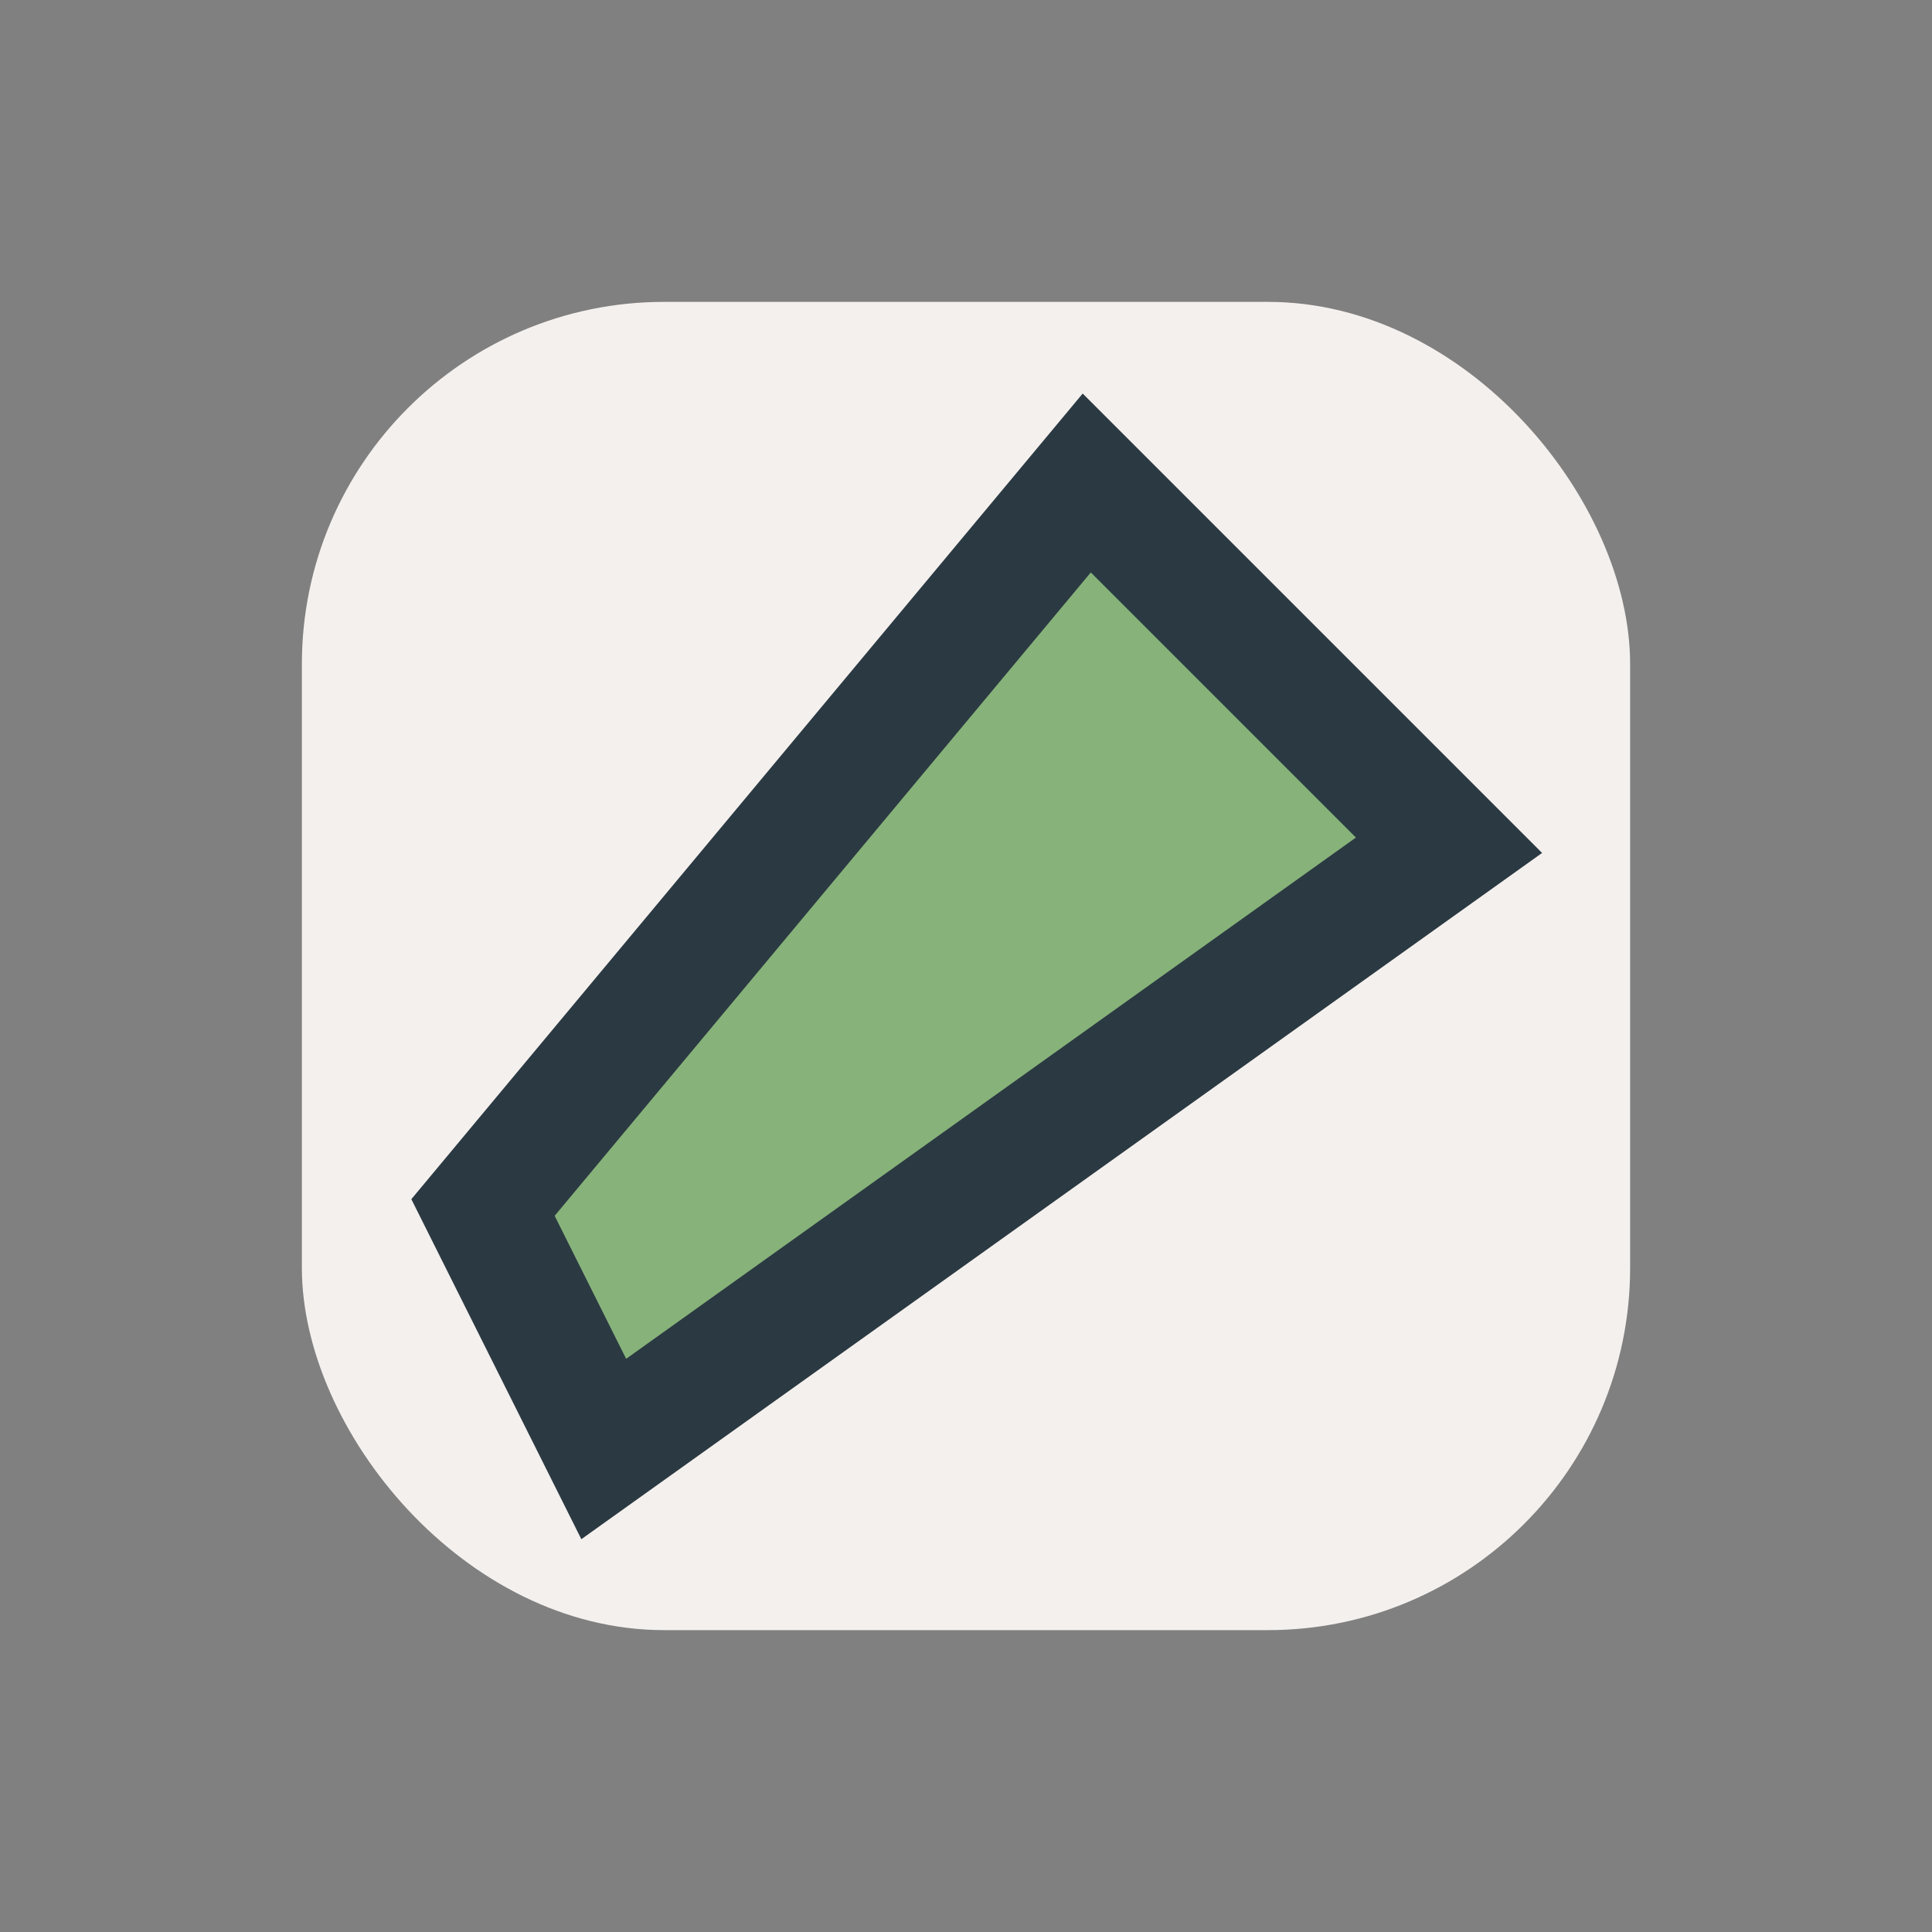
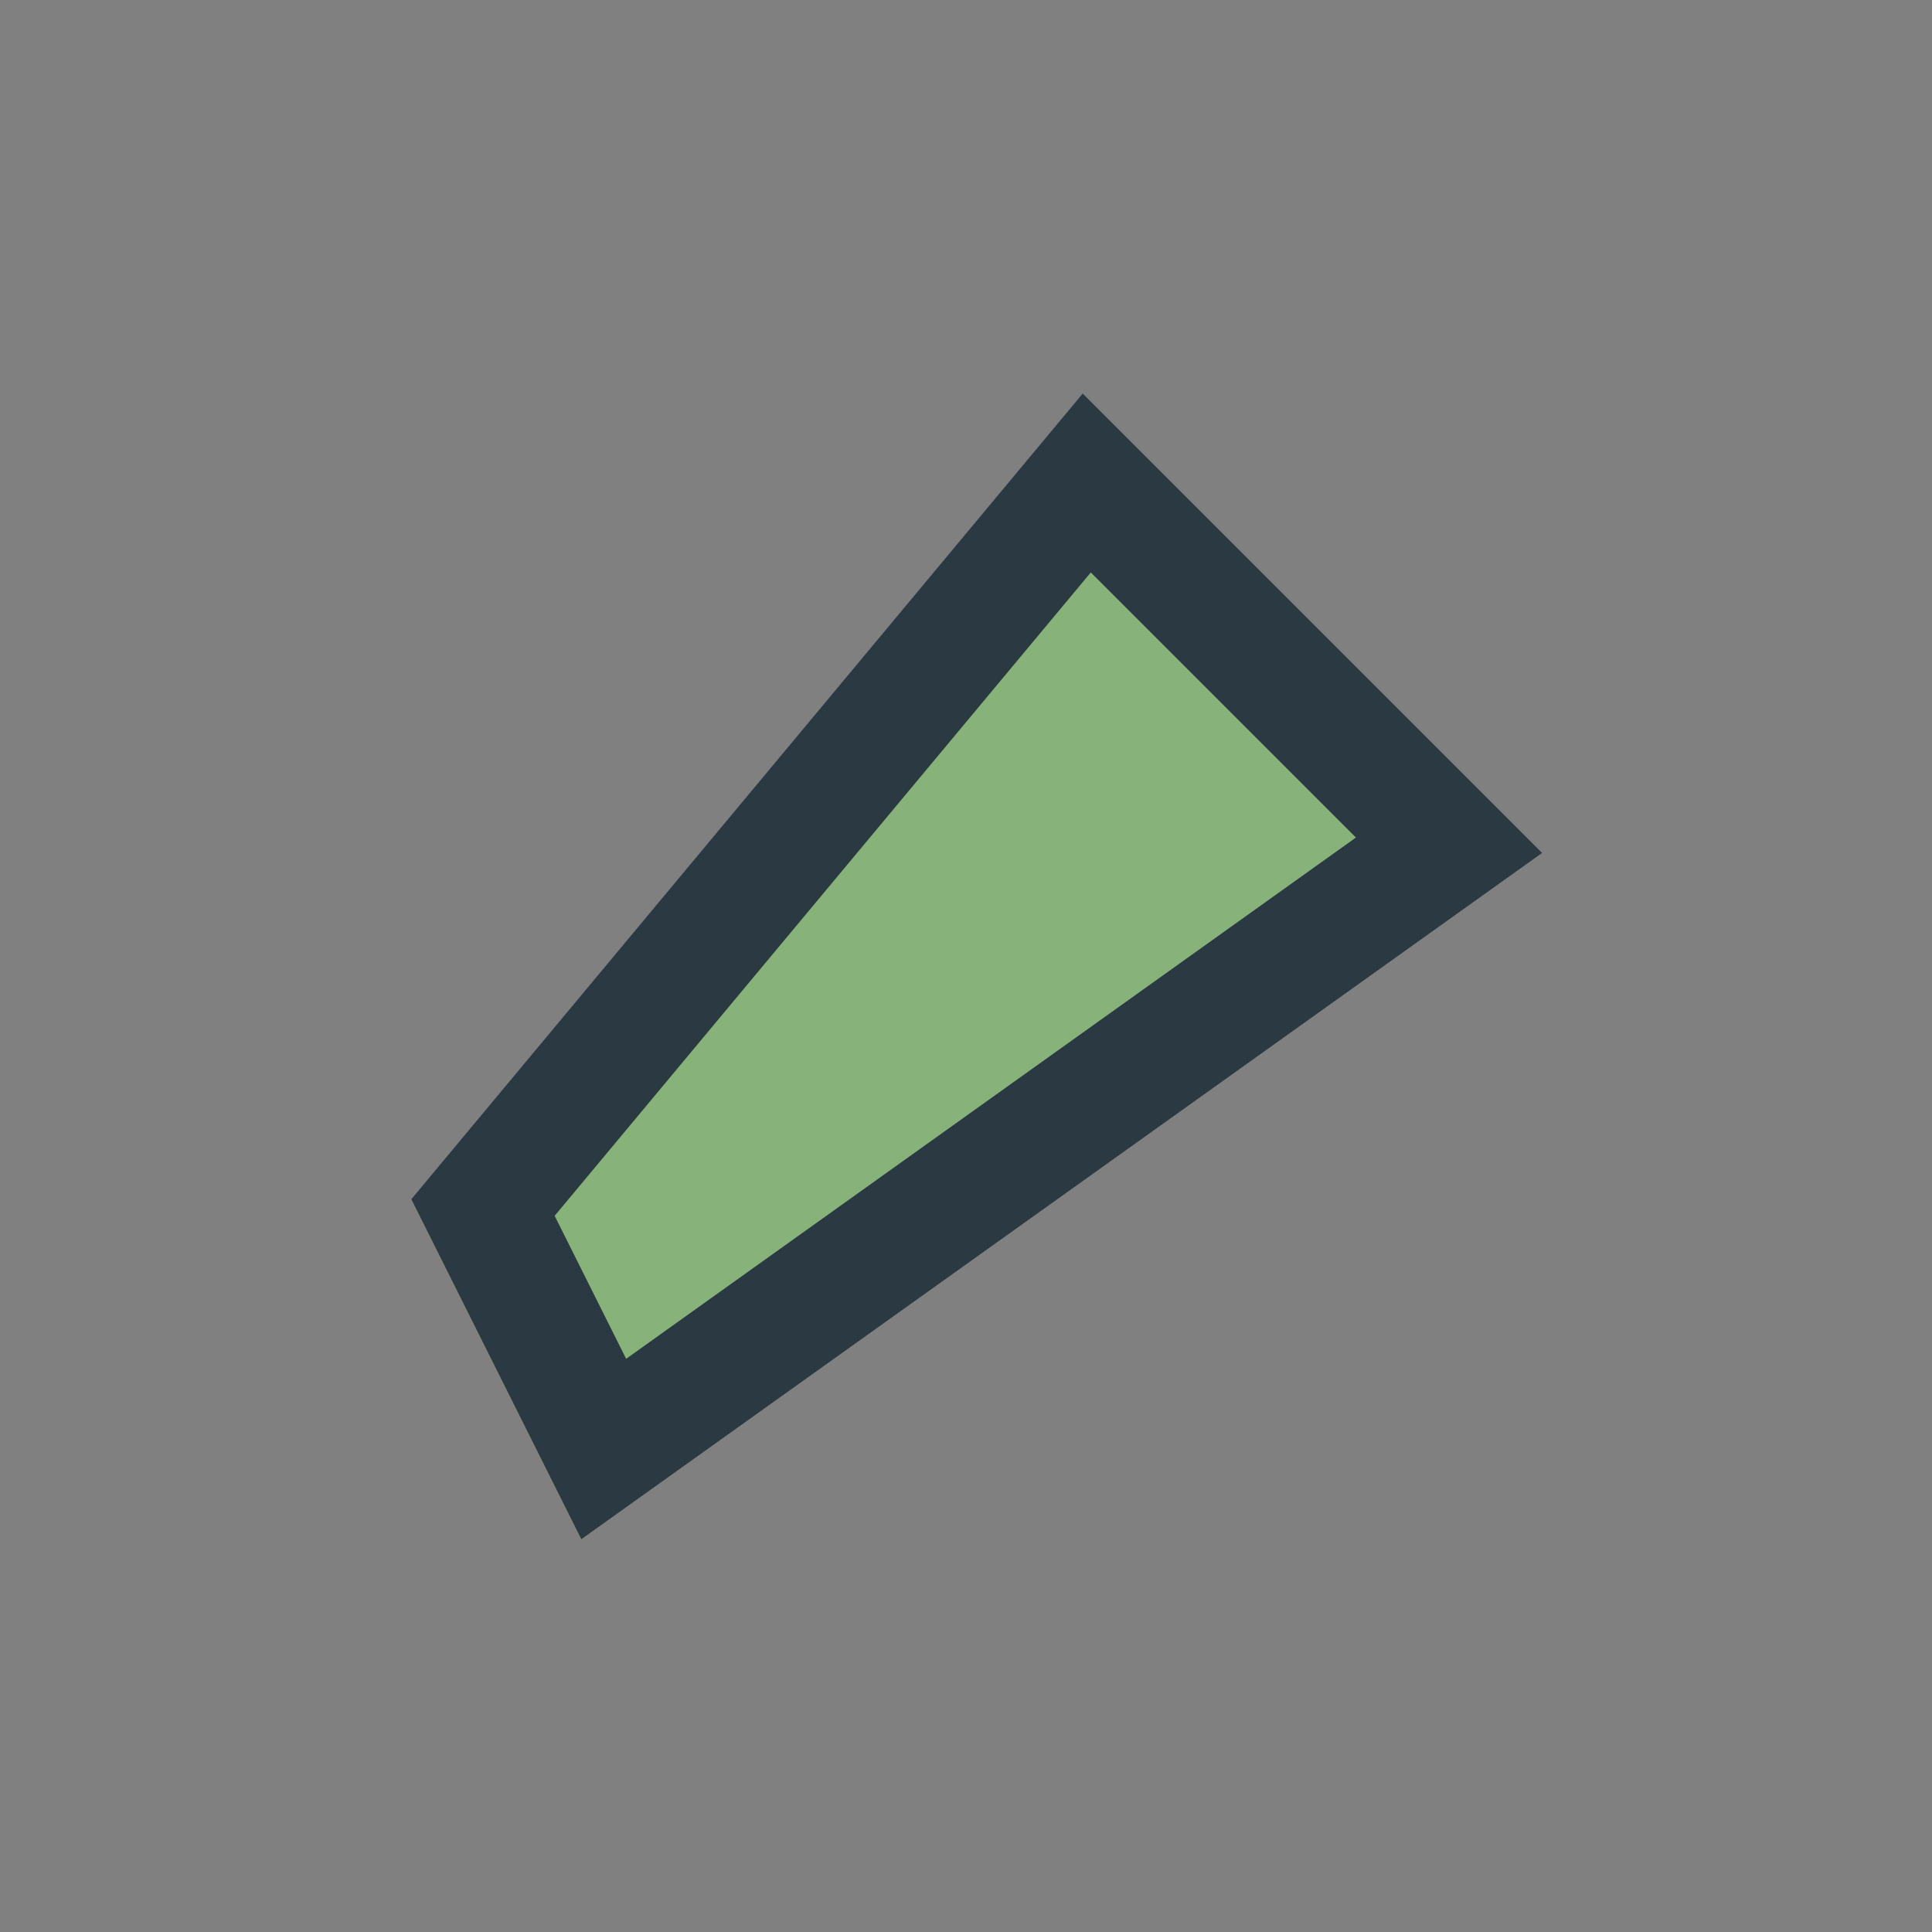
<svg xmlns="http://www.w3.org/2000/svg" width="32" height="32" viewBox="0 0 32 32">
  <rect x="0" y="0" width="32" height="32" fill="#808080" stroke="none" />
-   <rect x="5" y="5" width="22" height="22" rx="6" fill="#F4F0EE" />
  <path d="M18 8l6 6-14 10L8 20z" fill="#87B37A" stroke="#2B3A42" stroke-width="2" />
</svg>